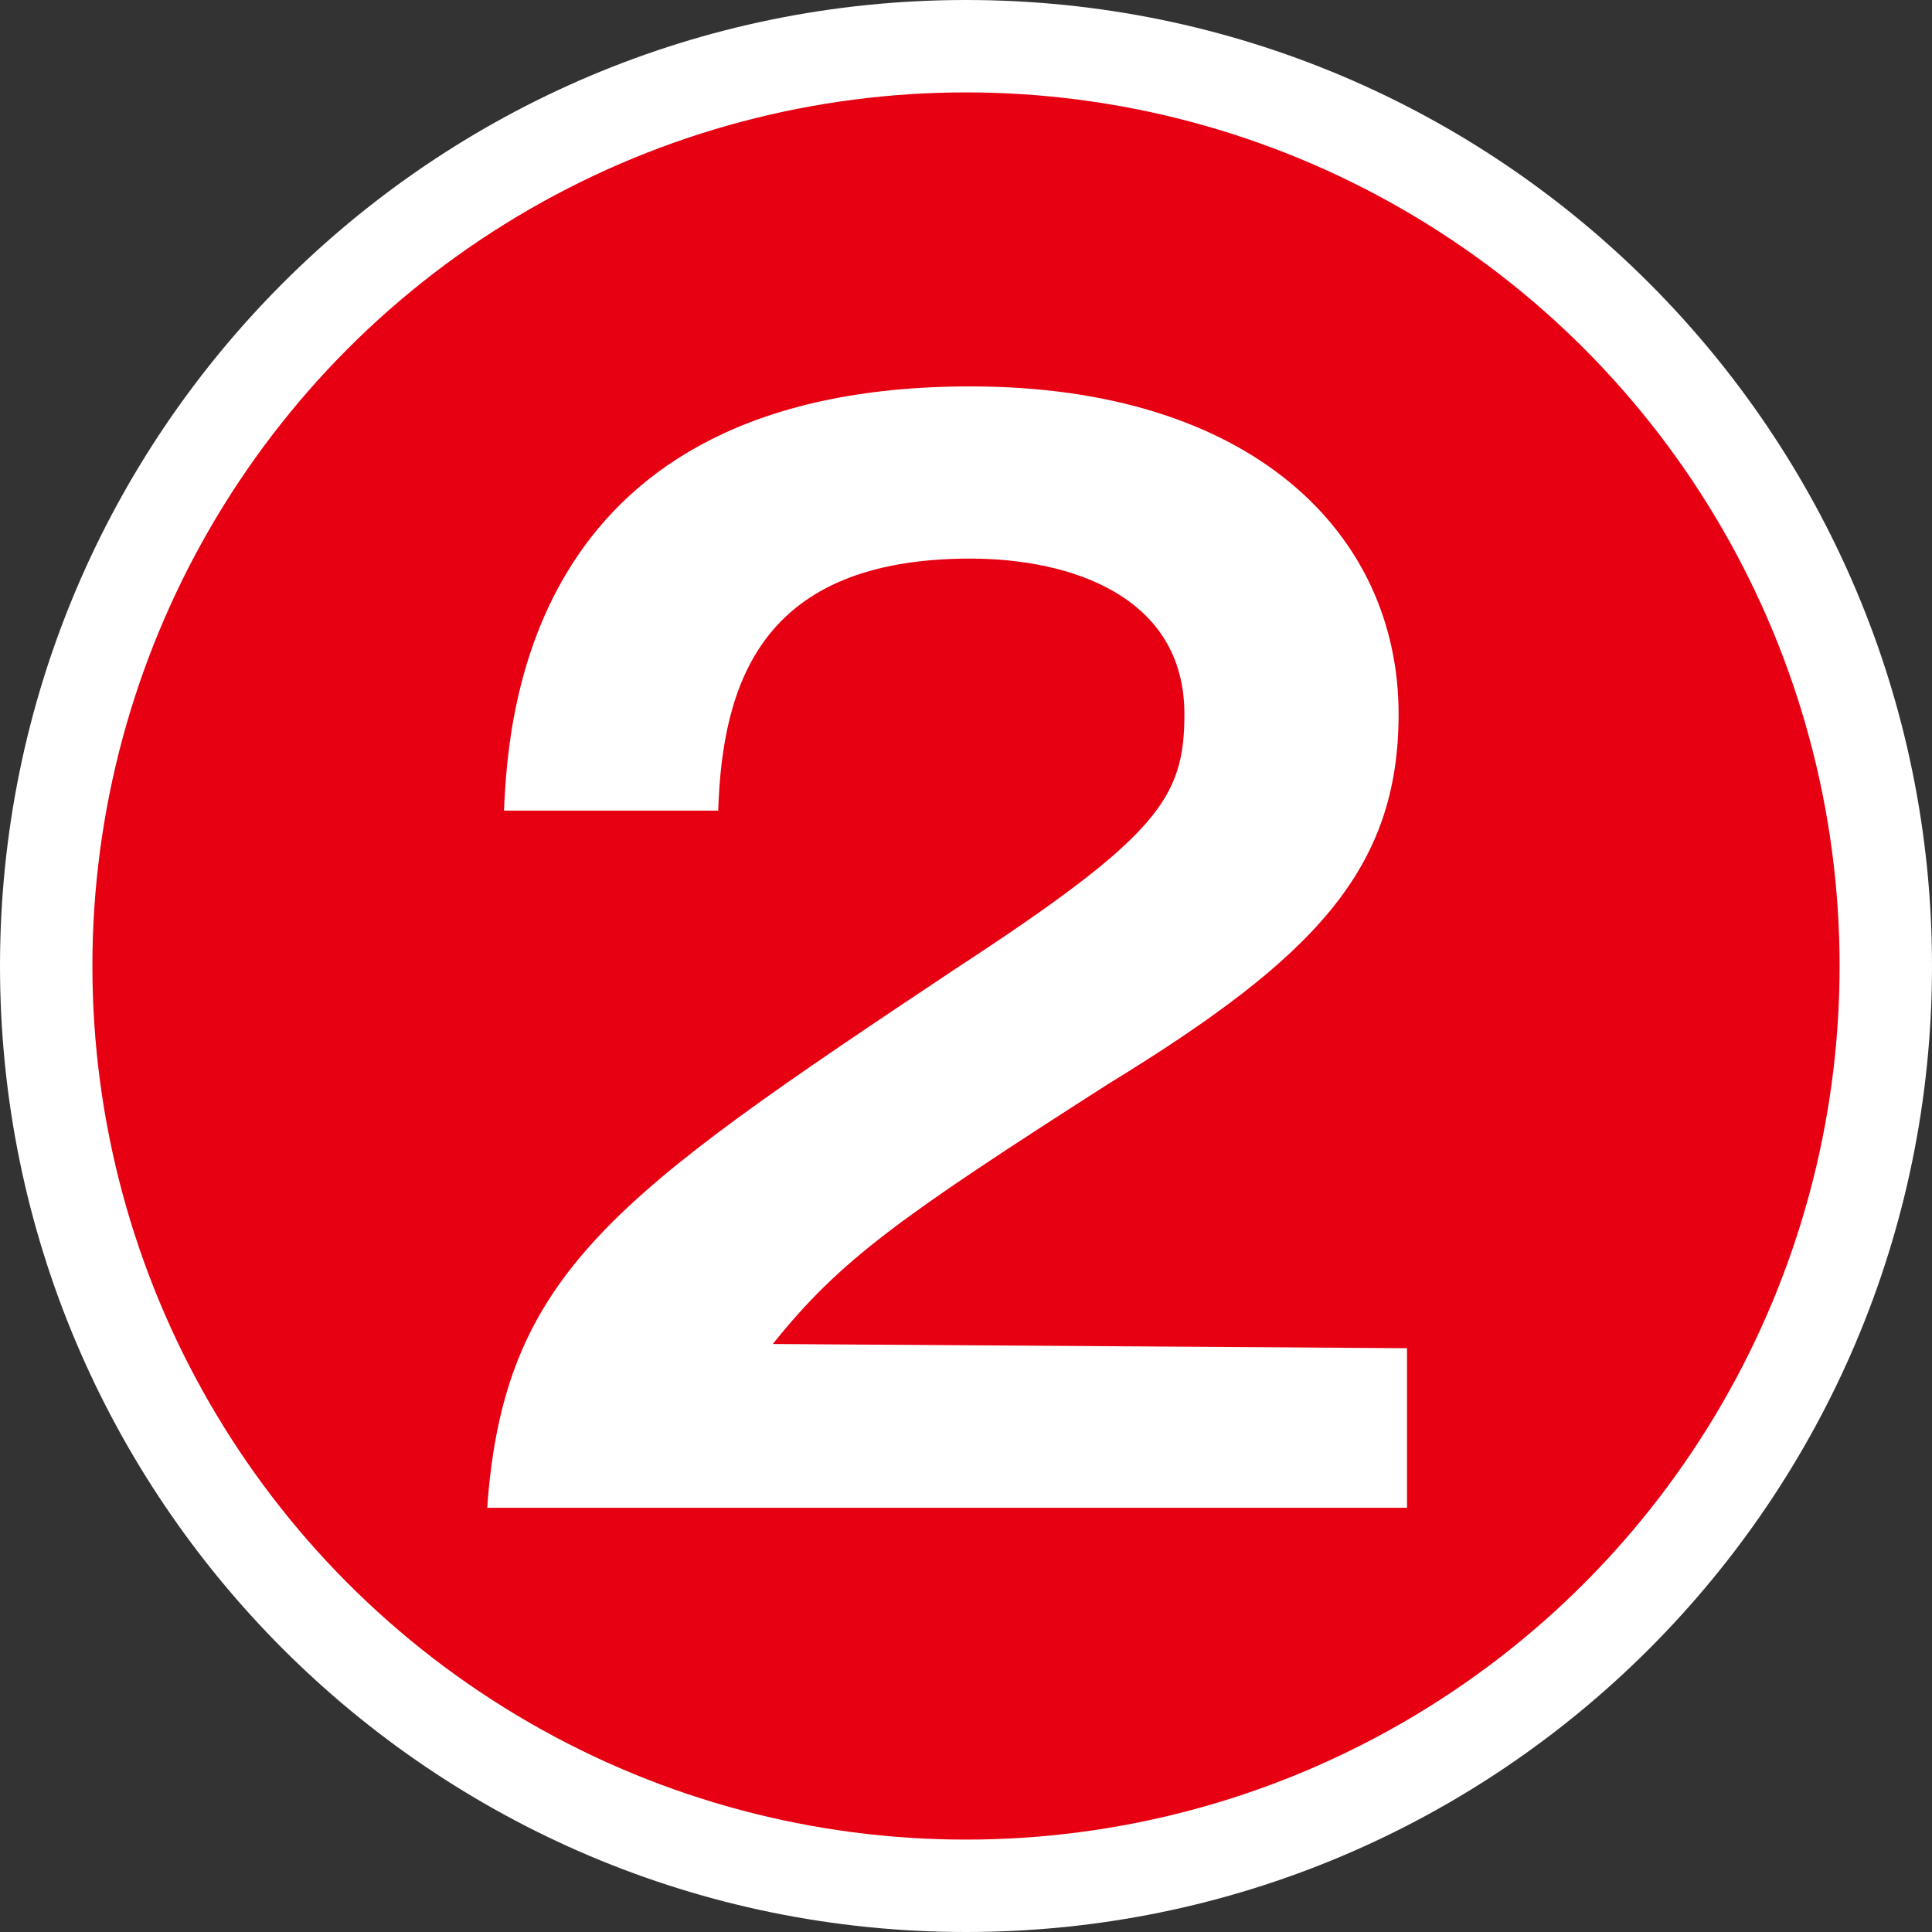
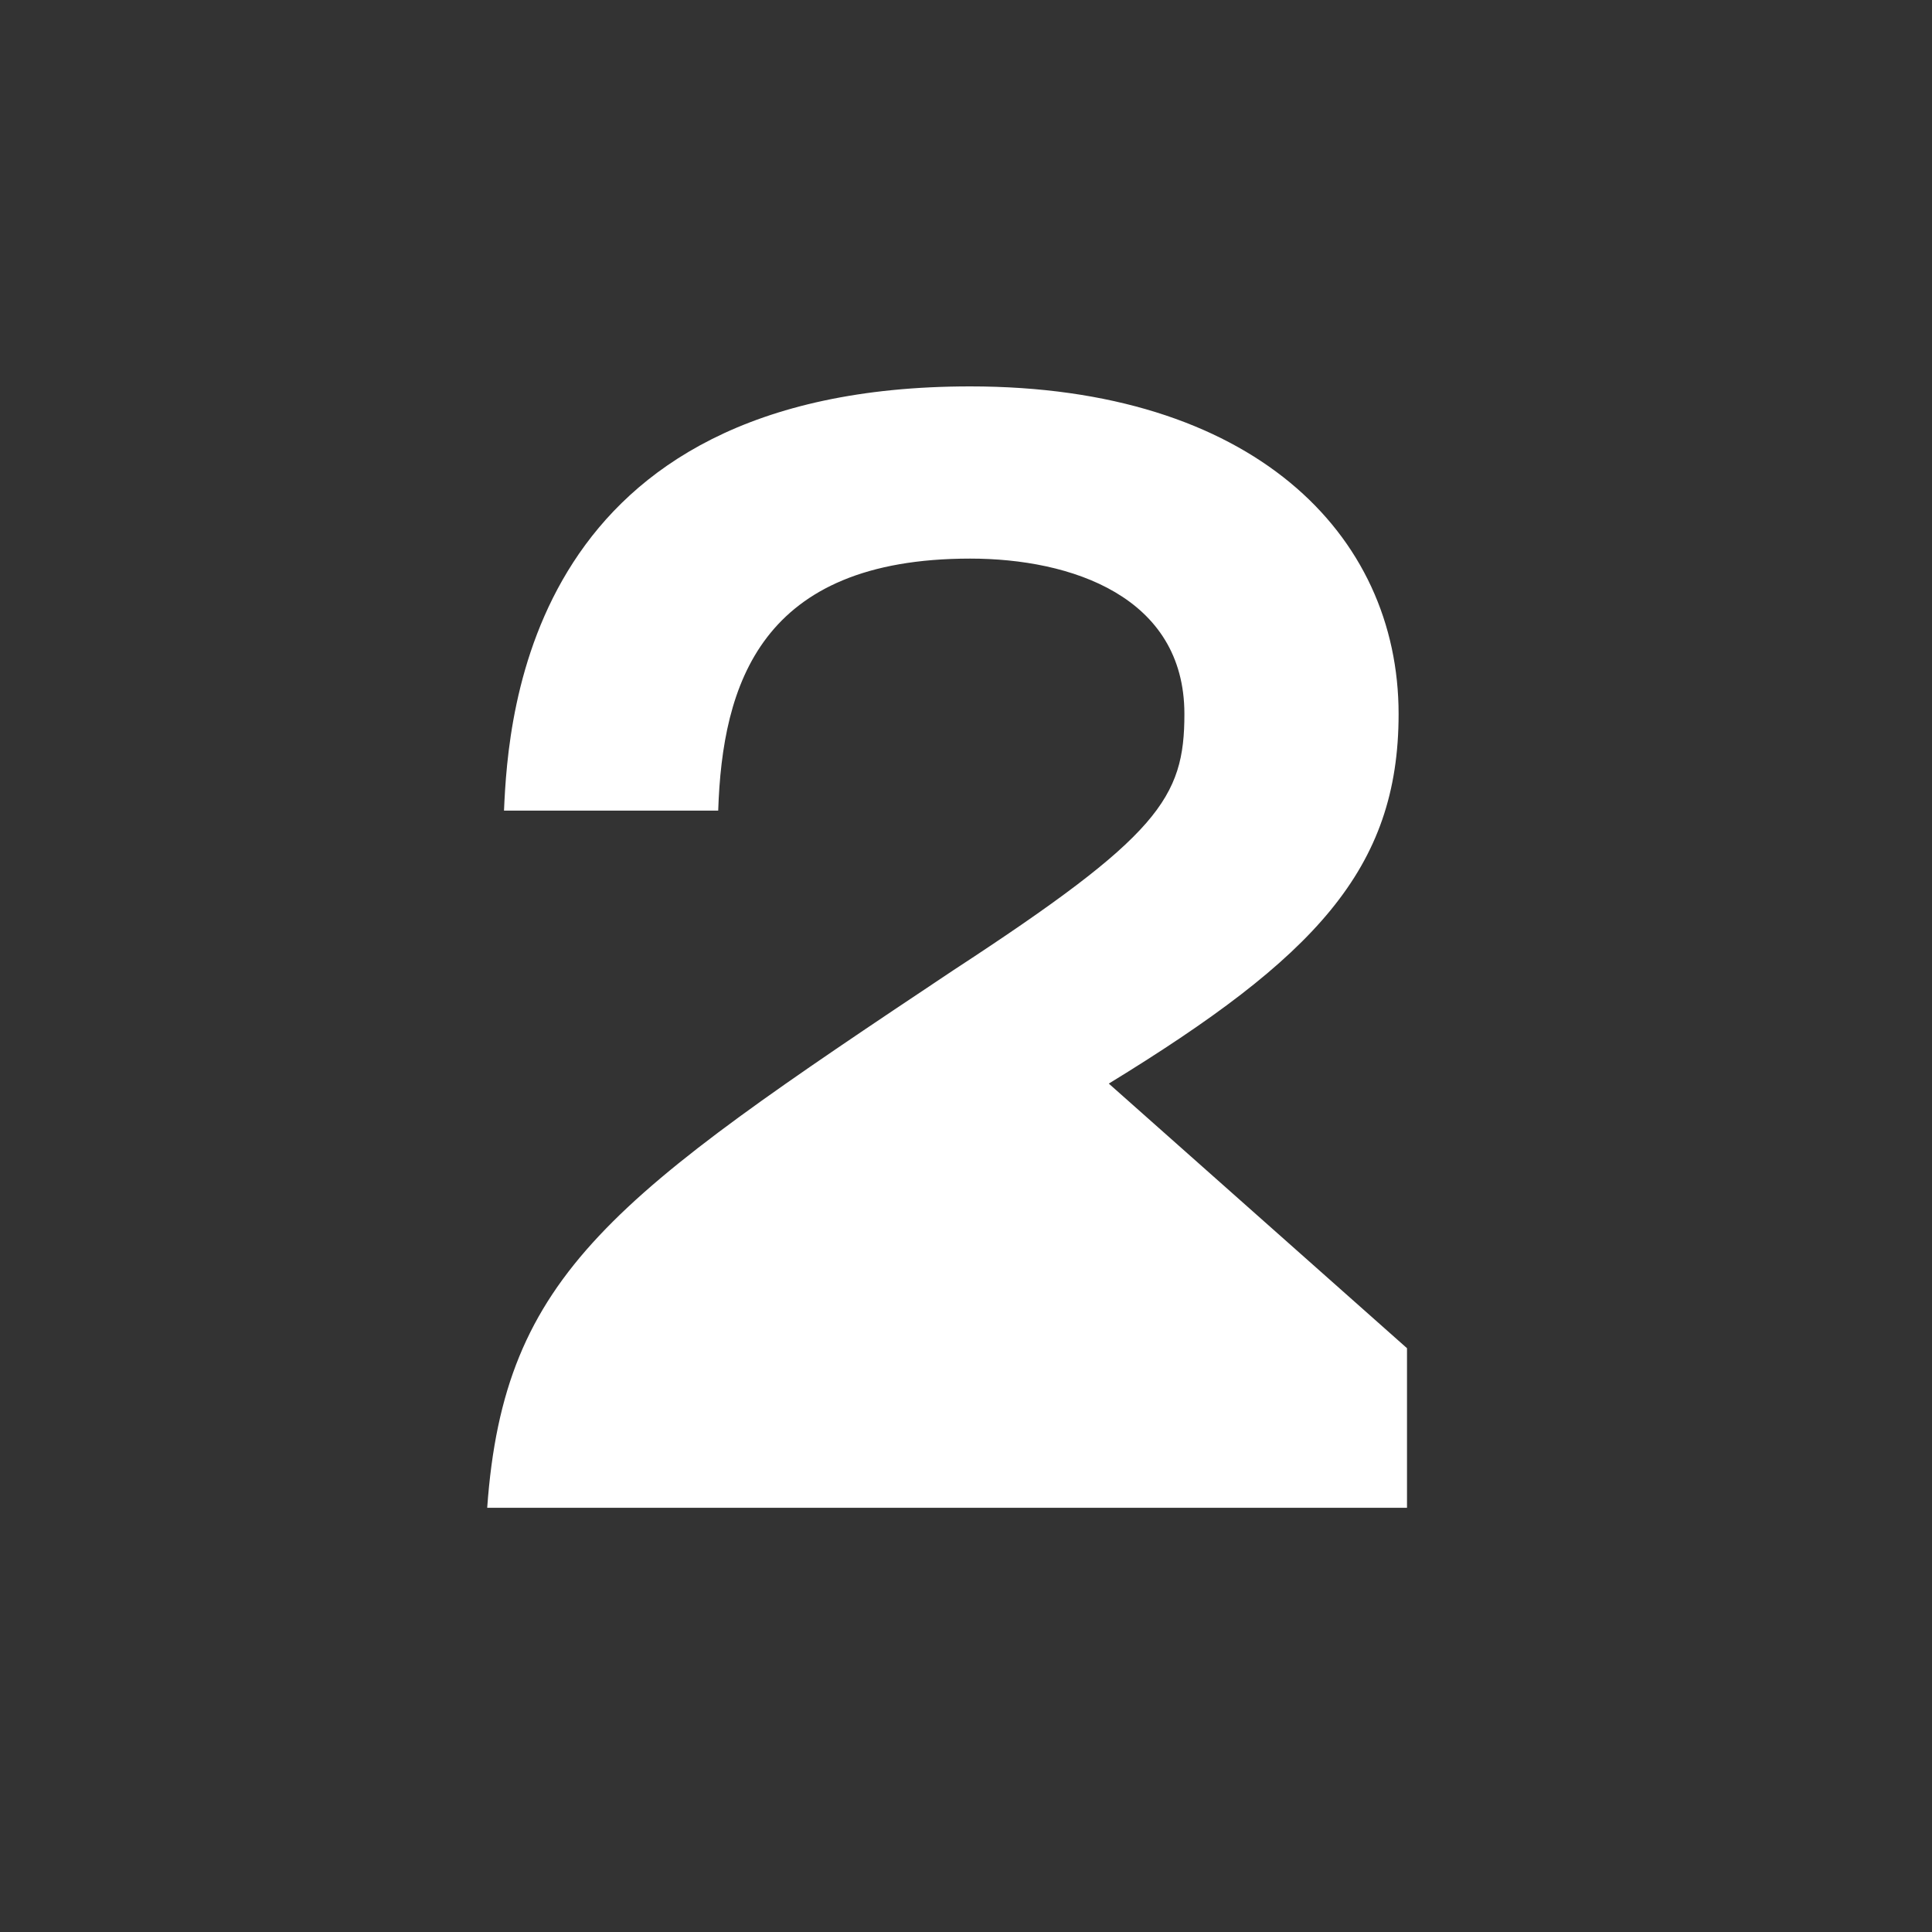
<svg xmlns="http://www.w3.org/2000/svg" version="1.1" id="a" x="0px" y="0px" width="46px" height="46px" viewBox="0 0 46 46" style="enable-background:new 0 0 46 46;" xml:space="preserve">
  <rect x="0" y="0" width="46" height="46" fill="#333333" stroke="none" />
  <style type="text/css">
	.st0{fill:#FFFFFF;}
	.st1{fill:#E60012;}
</style>
  <g>
-     <path class="st0" d="M23,46C10.3,46,0,35.7,0,23S10.3,0,23,0s23,10.3,23,23S35.7,46,23,46z M23,4.3C12.7,4.3,4.3,12.7,4.3,23   S12.7,41.7,23,41.7S41.7,33.3,41.7,23S33.3,4.3,23,4.3z" />
-     <circle class="st1" cx="23" cy="23" r="20.8" />
-   </g>
-   <path class="st0" d="M33.5,32.1v3.8H11.6c0.4-5.6,3-7.4,11.1-12.8c4.9-3.2,5.5-4.1,5.5-6.1c0-2.8-2.7-3.7-5.1-3.7c-5,0-5.9,3-6,6H12  C12.1,17,12.6,9.2,23.1,9.2c6.7,0,10.2,3.5,10.2,7.8c0,3.7-2,5.8-6.9,8.8c-5,3.2-6.4,4.2-8,6.2L33.5,32.1L33.5,32.1z" />
+     </g>
+   <path class="st0" d="M33.5,32.1v3.8H11.6c0.4-5.6,3-7.4,11.1-12.8c4.9-3.2,5.5-4.1,5.5-6.1c0-2.8-2.7-3.7-5.1-3.7c-5,0-5.9,3-6,6H12  C12.1,17,12.6,9.2,23.1,9.2c6.7,0,10.2,3.5,10.2,7.8c0,3.7-2,5.8-6.9,8.8L33.5,32.1L33.5,32.1z" />
</svg>